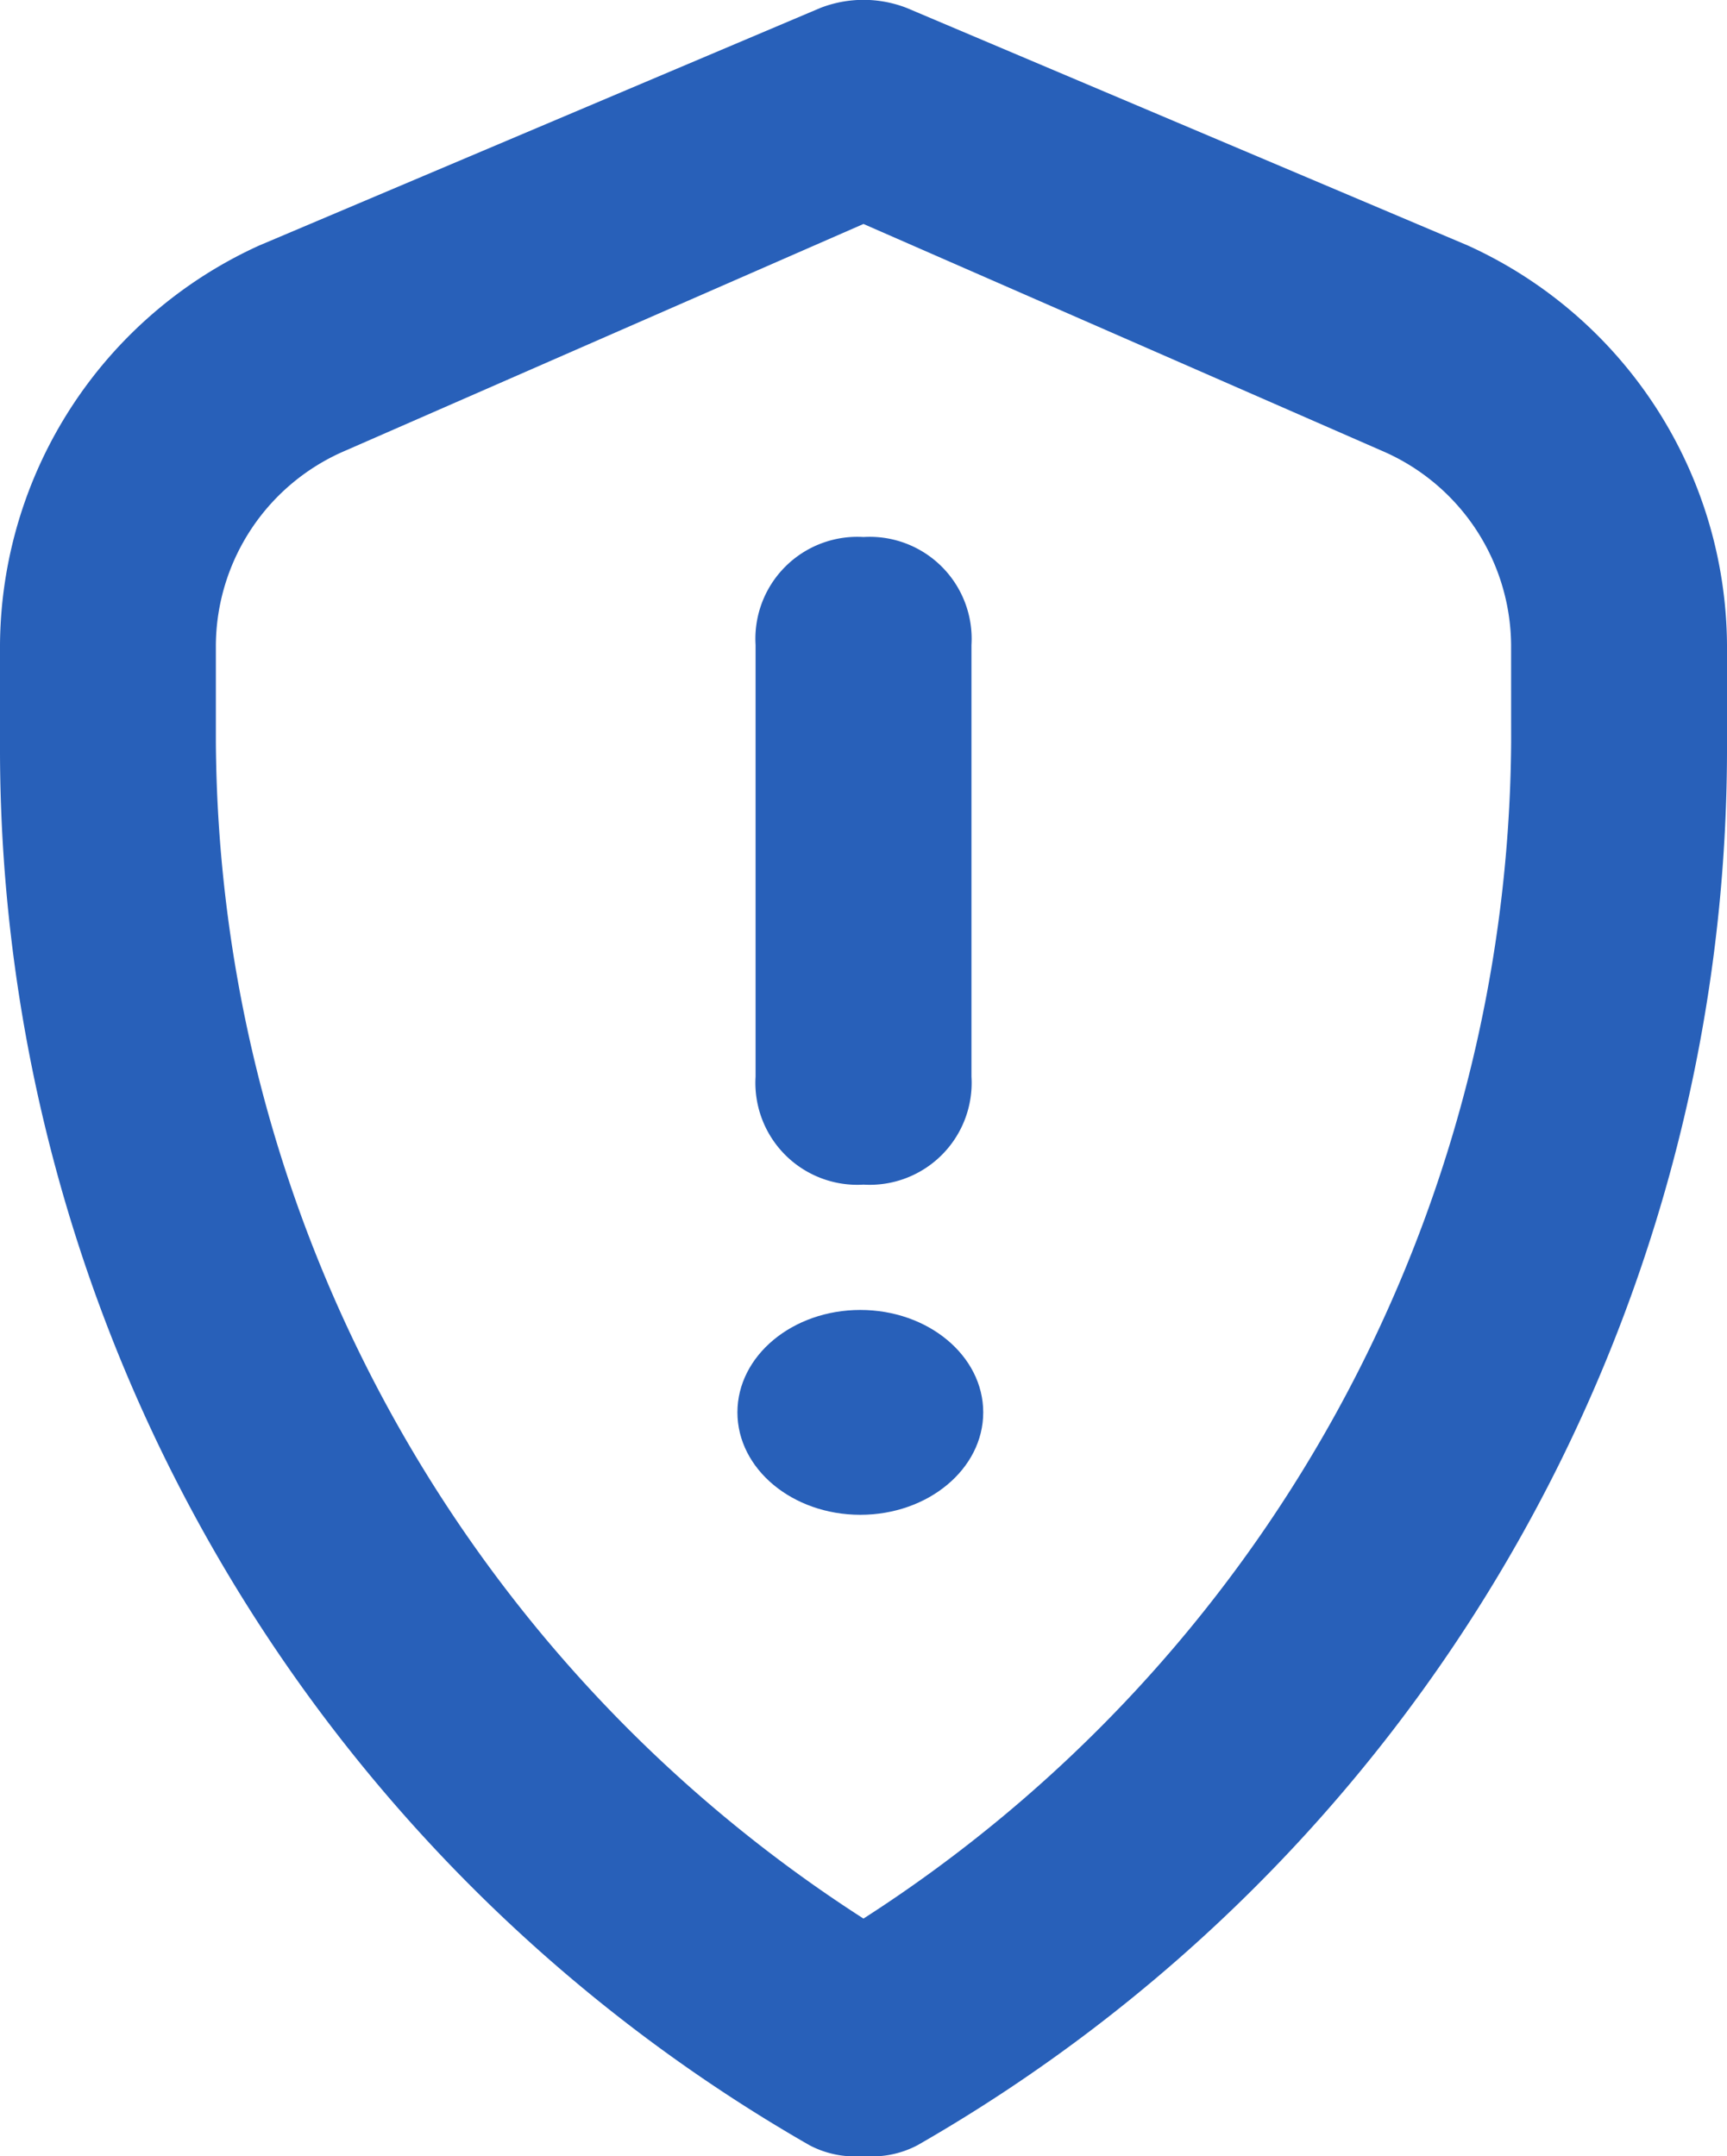
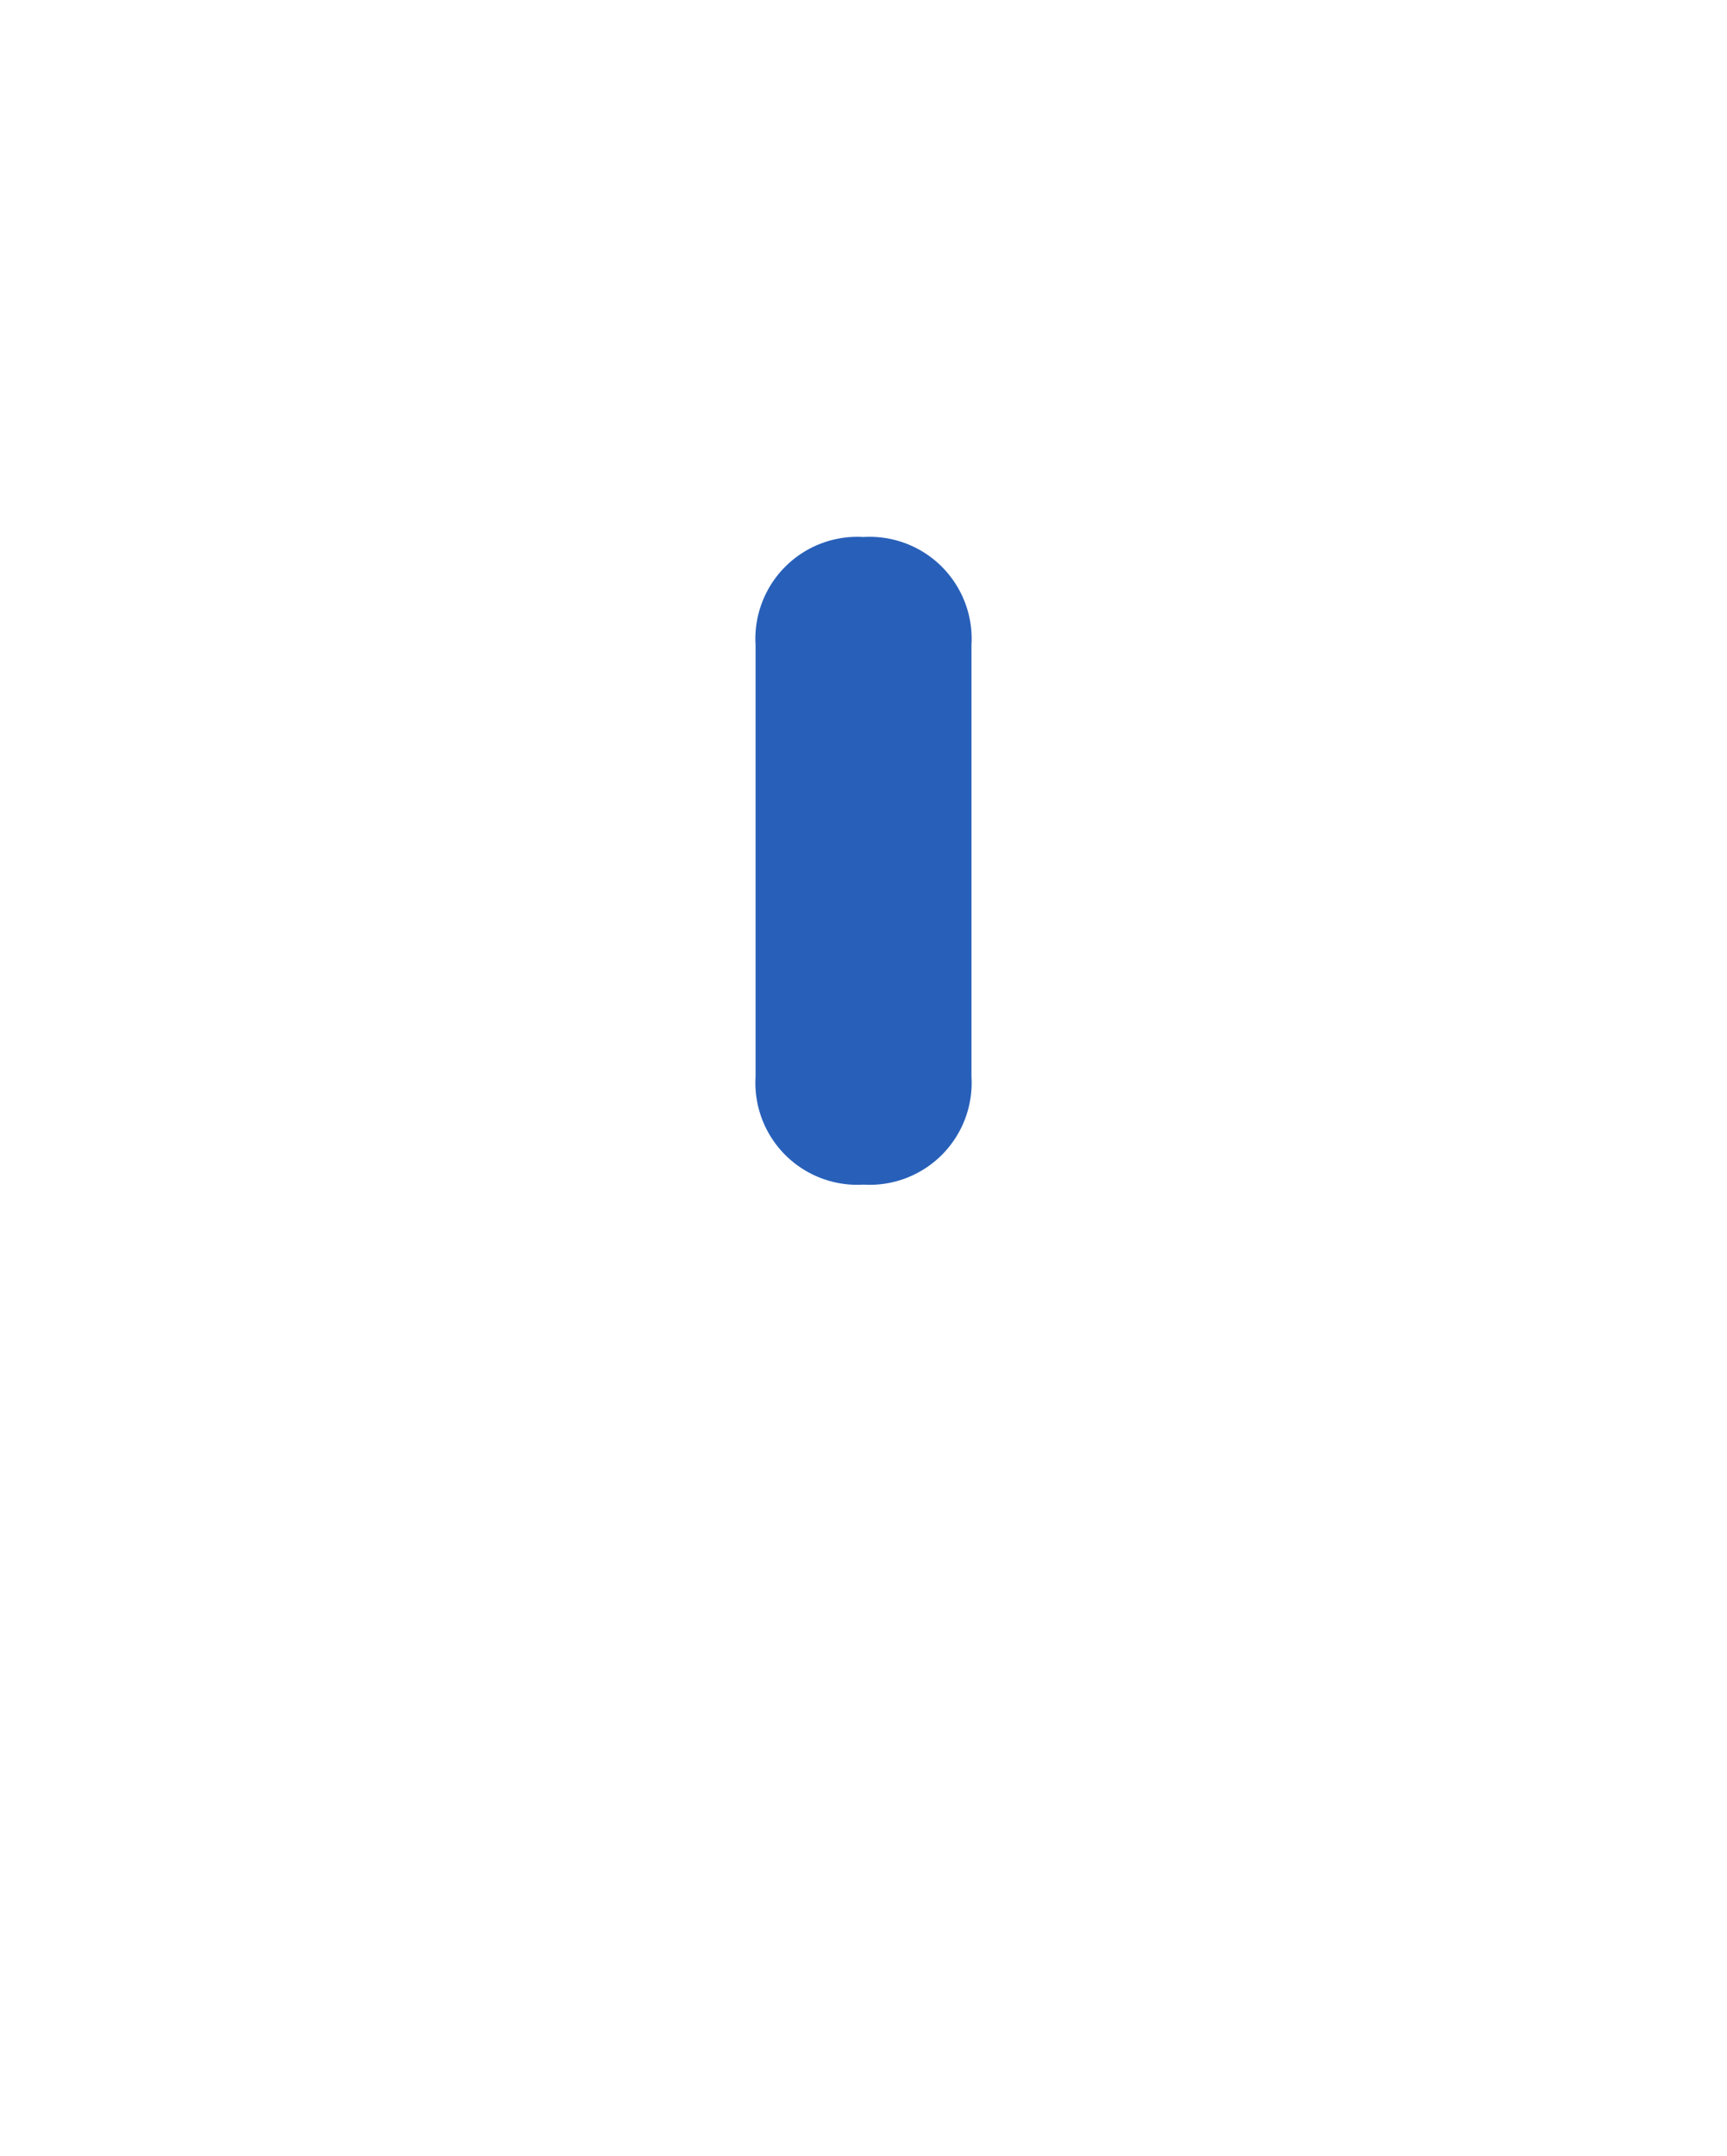
<svg xmlns="http://www.w3.org/2000/svg" width="42.155" height="52.628" viewBox="0 0 42.155 52.628">
  <g id="_icons" transform="translate(-4 -2.025)">
    <g id="Сгруппировать_13" data-name="Сгруппировать 13" transform="translate(4 2.025)">
-       <path id="Контур_350" data-name="Контур 350" d="M39.832,8.019l-13.7-5.8a2.909,2.909,0,0,0-2.108,0l-13.7,5.8A10.786,10.786,0,0,0,4,17.767V20.4A39.3,39.3,0,0,0,23.76,54.389a2.375,2.375,0,0,0,1.317.263,2.375,2.375,0,0,0,1.317-.263A39.3,39.3,0,0,0,46.155,20.4V17.767A10.786,10.786,0,0,0,39.832,8.019Zm1.054,12.12A34.4,34.4,0,0,1,25.077,48.856,34.4,34.4,0,0,1,9.269,20.138V17.767a5.2,5.2,0,0,1,3.162-4.742L25.077,7.492l12.646,5.533a5.2,5.2,0,0,1,3.162,4.742Z" transform="translate(-4 -2.025)" fill="#2860b9" />
      <path id="Контур_351" data-name="Контур 351" d="M13.635,7A2.489,2.489,0,0,0,11,9.635V20.173a2.489,2.489,0,0,0,2.635,2.635,2.489,2.489,0,0,0,2.635-2.635V9.635A2.489,2.489,0,0,0,13.635,7Z" transform="translate(7.443 6.108)" fill="#2860b9" />
-       <ellipse id="Эллипс_15" data-name="Эллипс 15" cx="3" cy="2.5" rx="3" ry="2.5" transform="translate(18 31.975)" fill="#2860b9" />
    </g>
  </g>
</svg>